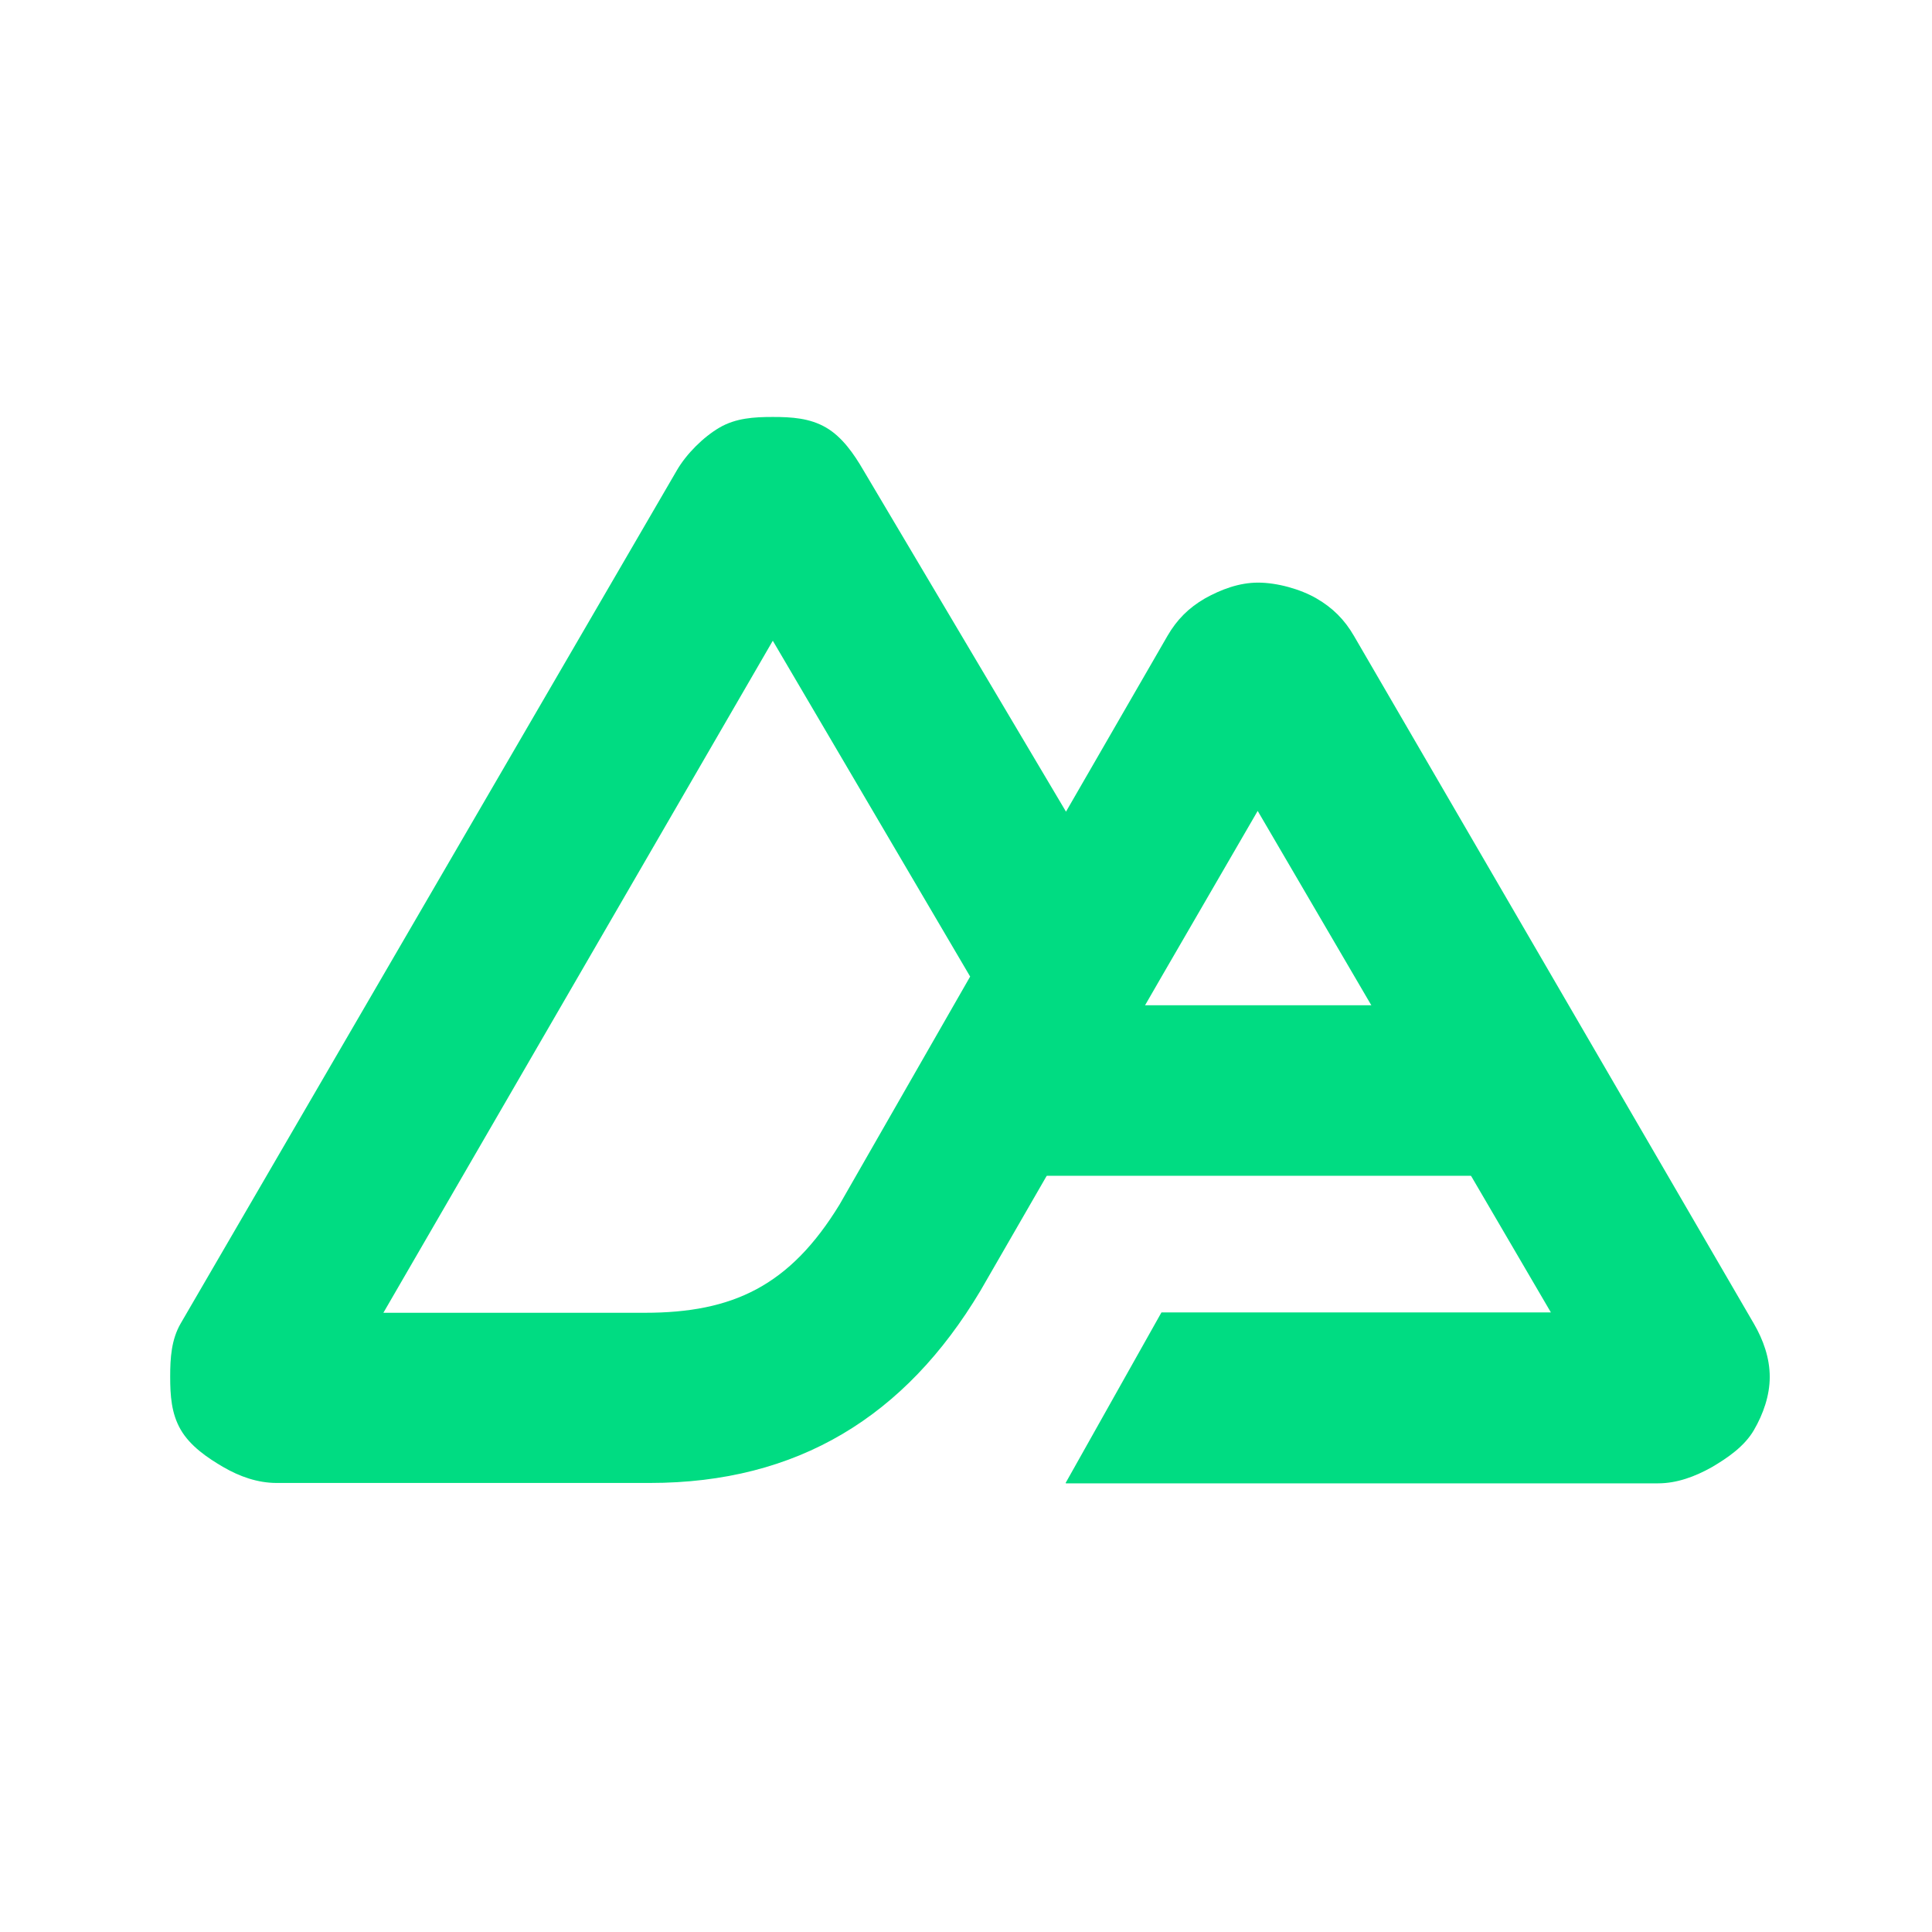
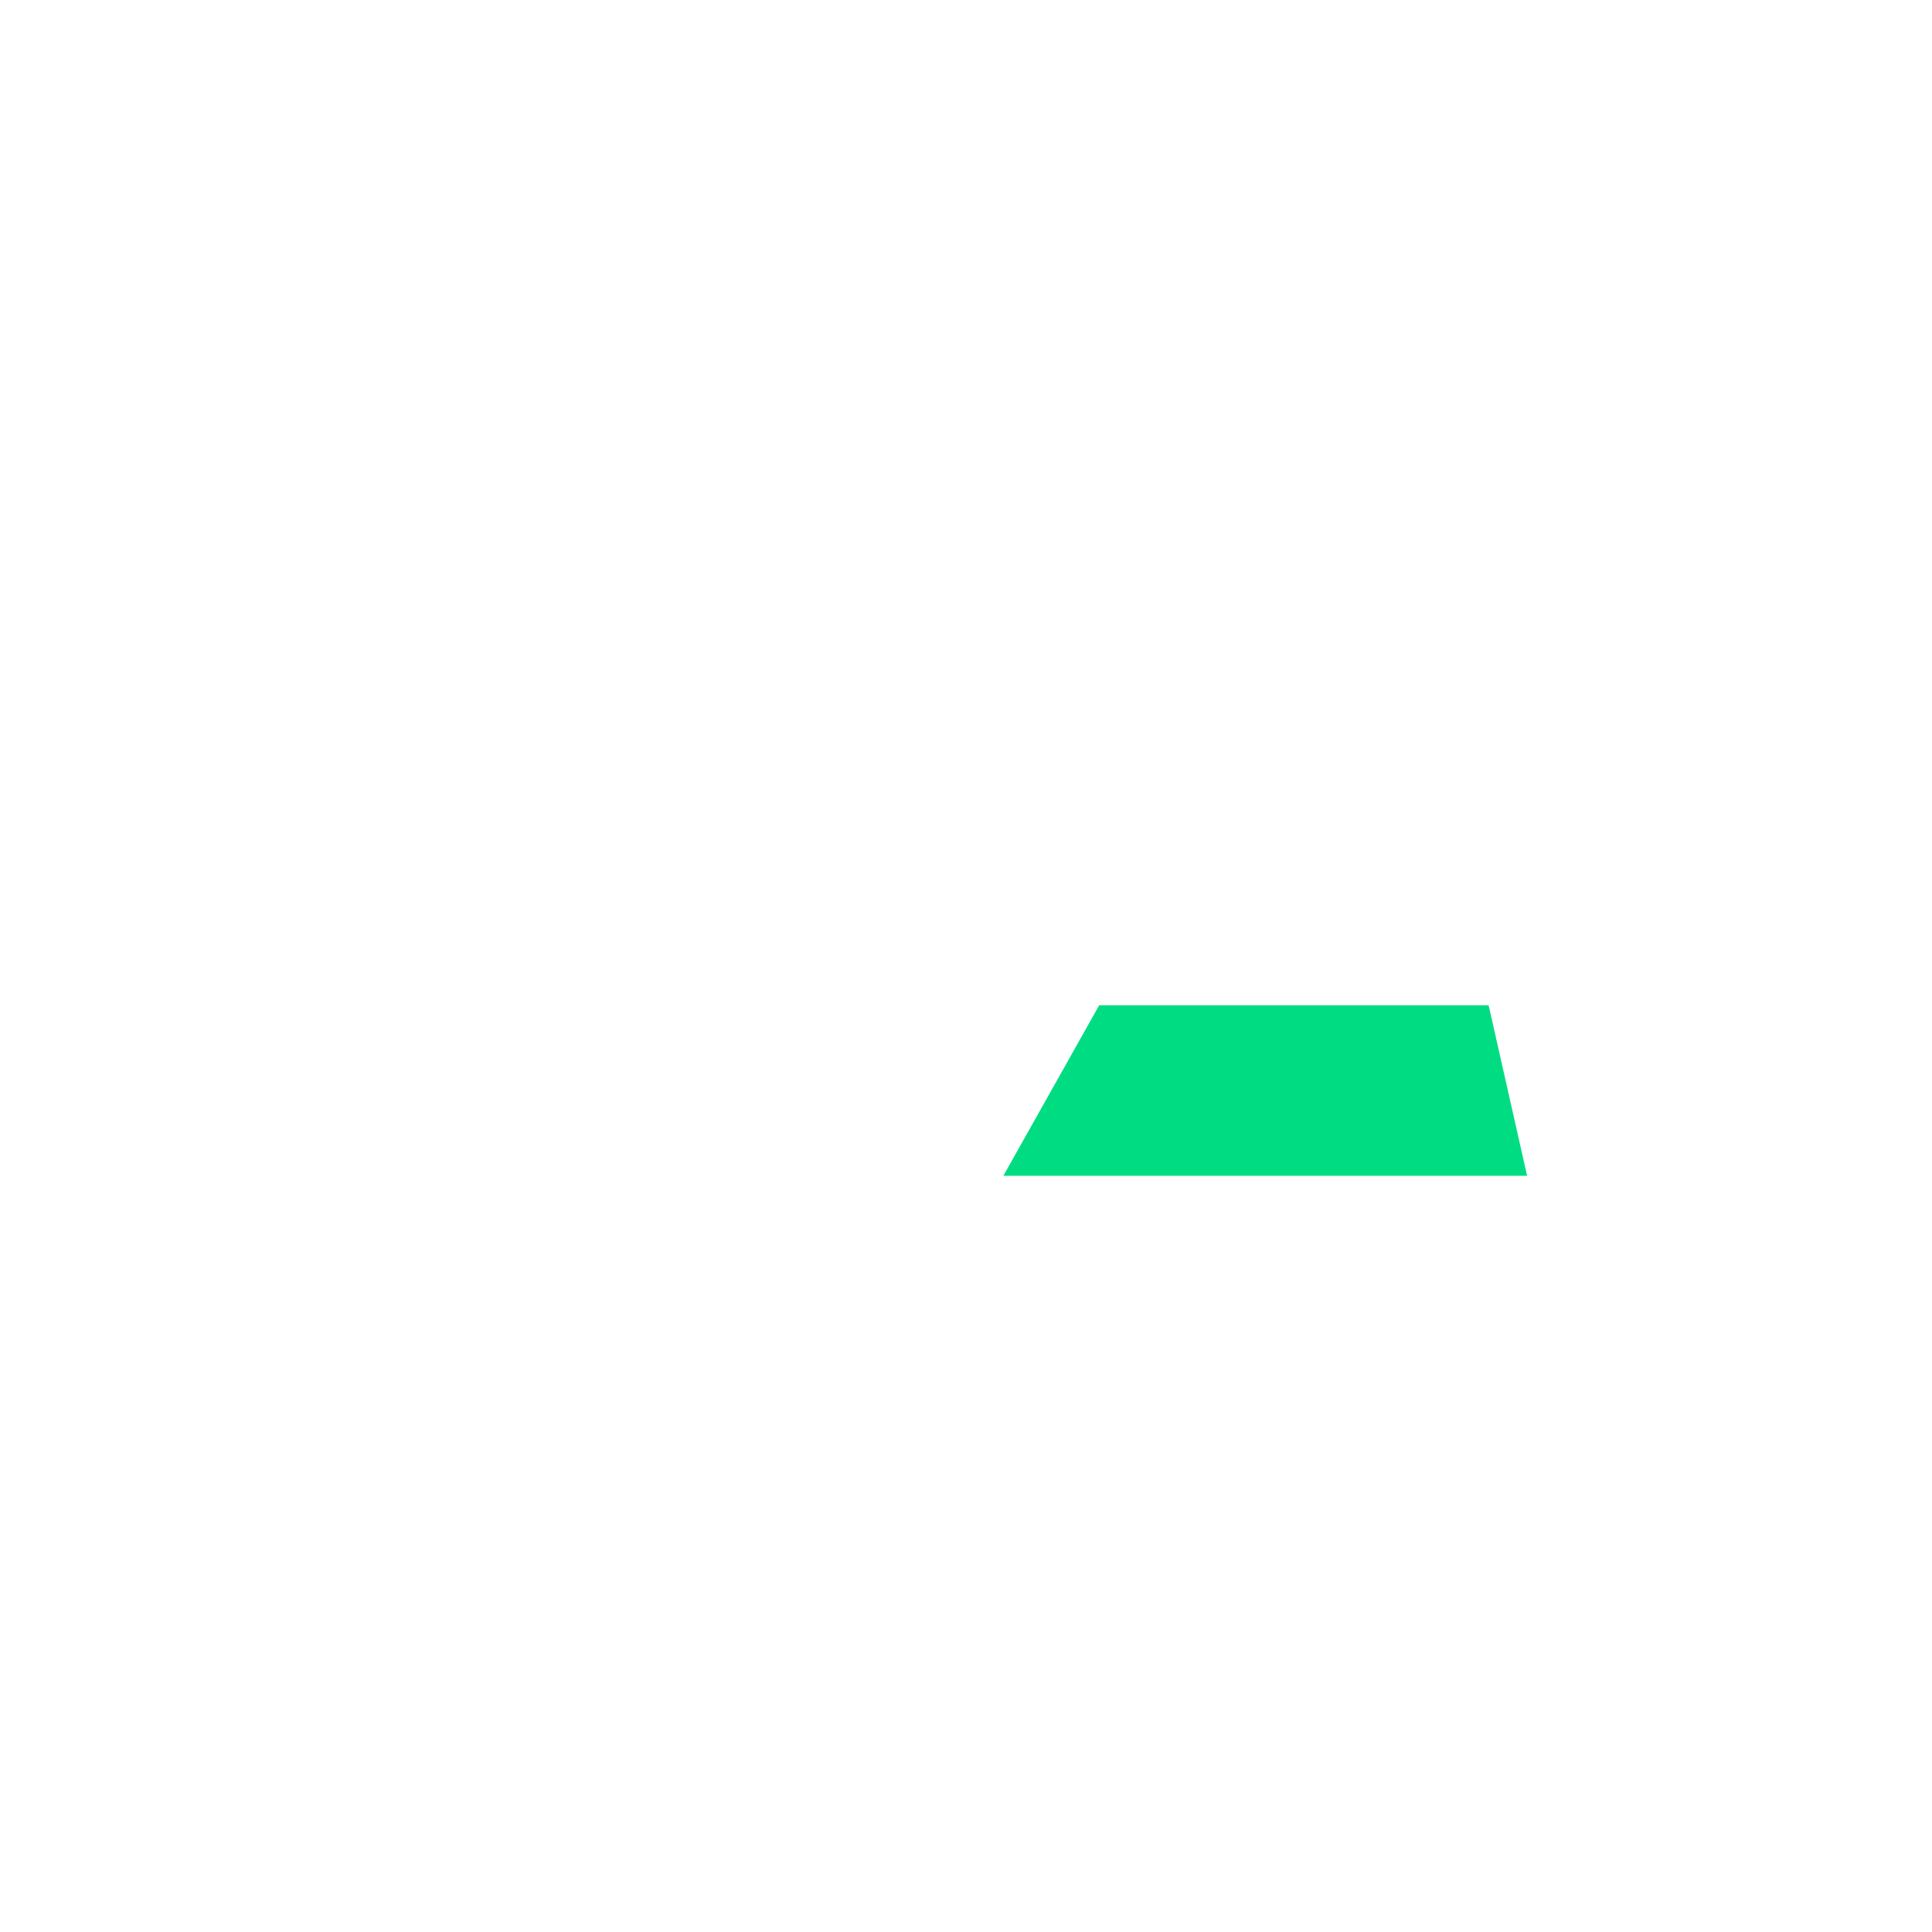
<svg xmlns="http://www.w3.org/2000/svg" id="_레이어_1" data-name="레이어_1" version="1.1" viewBox="0 0 512 512">
  <defs>
    <style>
      .st0 {
        fill: #00dc82;
      }
    </style>
  </defs>
-   <path class="st0" d="M282.5,393.1h156.9c5,0,9.8-1.8,14.1-4.2,4.3-2.5,8.8-5.6,11.3-9.9,2.5-4.3,4.2-9.2,4.2-14.1,0-5-1.7-9.8-4.2-14.1l-106-182.3c-2.5-4.3-5.6-7.4-9.9-9.9-4.3-2.5-10.5-4.2-15.5-4.2s-9.8,1.8-14.1,4.2c-4.3,2.5-7.4,5.6-9.9,9.9l-26.9,46.6-53.7-90.5c-2.5-4.3-5.6-8.8-9.9-11.3-4.3-2.5-9.1-2.8-14.1-2.8s-9.8.3-14.1,2.8c-4.3,2.5-8.8,7-11.3,11.3L47.9,350.7c-2.5,4.3-2.8,9.2-2.8,14.1,0,5,.3,9.8,2.8,14.1,2.5,4.3,7,7.4,11.3,9.9,4.3,2.5,9.1,4.2,14.1,4.2h98.9c39.2,0,67.7-17.6,87.6-50.9l48.1-83.4,25.4-43.8,77.7,132.9h-103.2l-25.4,45.2ZM170.9,347.9h-69.3l103.2-178.1,52.3,89-34.6,60.4c-13.2,21.6-28.3,28.7-51.6,28.7Z" />
  <path class="st0" d="M394.5,266.4h-103.2l-25.4,45.2h138.8" />
</svg>